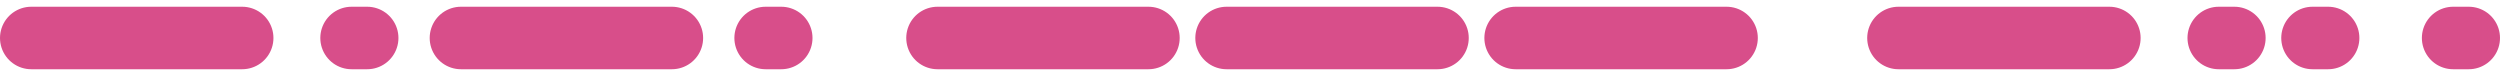
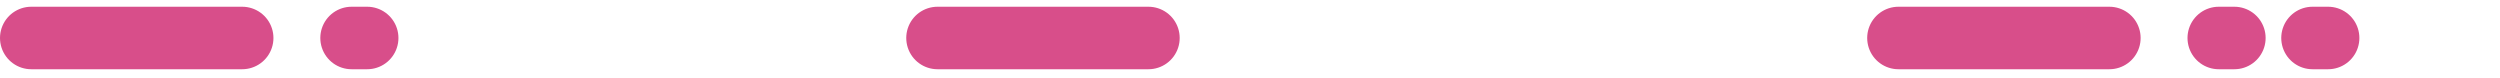
<svg xmlns="http://www.w3.org/2000/svg" width="160" height="5" viewBox="0 0 160 5" fill="none">
  <path d="M2 2.431H15.5" stroke="#D84E8A" stroke-width="4" stroke-linecap="round" stroke-linejoin="round" />
  <path d="M22.5 2.431H23.5" stroke="#D84E8A" stroke-width="4" stroke-linecap="round" stroke-linejoin="round" />
-   <path d="M29.5 2.431H43" stroke="#D84E8A" stroke-width="4" stroke-linecap="round" stroke-linejoin="round" />
-   <path d="M49 2.431H50" stroke="#D84E8A" stroke-width="4" stroke-linecap="round" stroke-linejoin="round" />
  <path d="M60 2.431H73.5" stroke="#D84E8A" stroke-width="4" stroke-linecap="round" stroke-linejoin="round" />
-   <path d="M78.5 2.431H92" stroke="#D84E8A" stroke-width="4" stroke-linecap="round" stroke-linejoin="round" />
-   <path d="M97 2.431H110.5" stroke="#D84E8A" stroke-width="4" stroke-linecap="round" stroke-linejoin="round" />
  <path d="M121.5 2.431H135" stroke="#D84E8A" stroke-width="4" stroke-linecap="round" stroke-linejoin="round" />
  <path d="M142 2.431H143" stroke="#D84E8A" stroke-width="4" stroke-linecap="round" stroke-linejoin="round" />
  <path d="M148 2.431H149" stroke="#D84E8A" stroke-width="4" stroke-linecap="round" stroke-linejoin="round" />
-   <path d="M157 2.431H158" stroke="#D84E8A" stroke-width="4" stroke-linecap="round" stroke-linejoin="round" />
</svg>